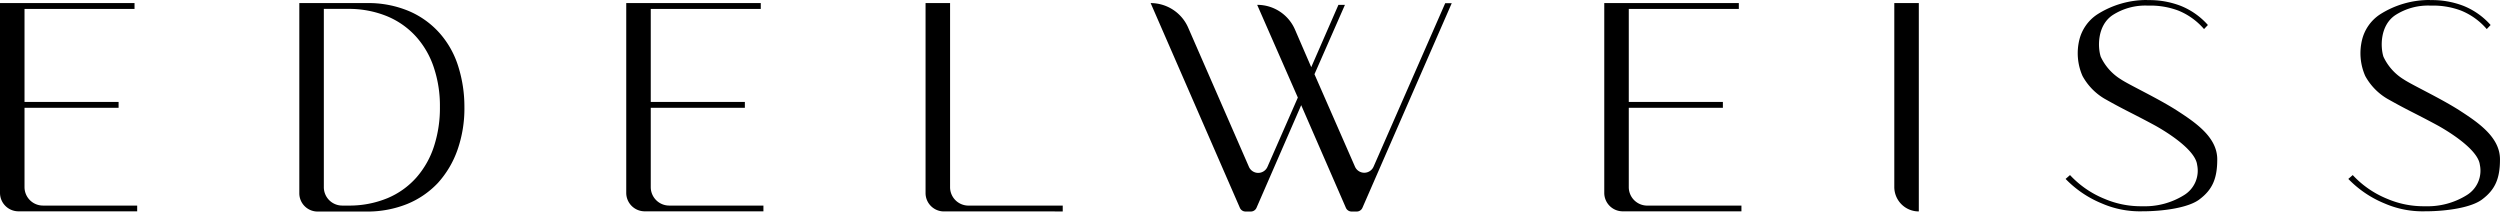
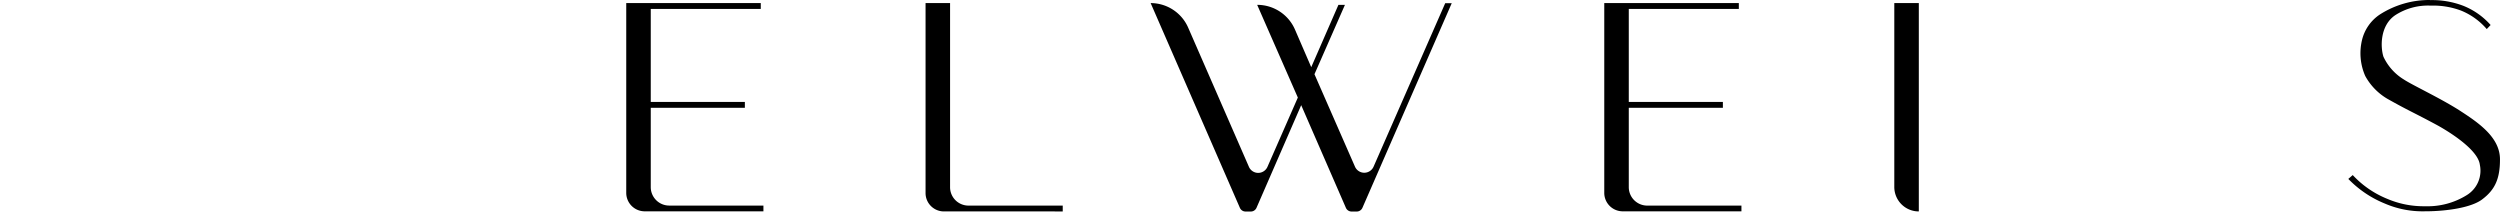
<svg xmlns="http://www.w3.org/2000/svg" width="330.971" height="28.004" viewBox="0 0 330.971 28.004">
  <g id="Group_1" data-name="Group 1" transform="translate(0 0.015)">
-     <path id="Path_1" data-name="Path 1" d="M18.161,27.188v.773H2.442A2.443,2.443,0,0,1,0,25.526V.394H17.81v.773H3.246V13.484H15.7v.773H3.246V24.768A2.443,2.443,0,0,0,5.688,27.2H18.161Z" />
-     <path id="Path_2" data-name="Path 2" d="M58.24,14.14a15.93,15.93,0,0,0-.8-5.2,11.49,11.49,0,0,0-2.354-4.1,10.656,10.656,0,0,0-3.831-2.7,13.3,13.3,0,0,0-5.205-.977H42.872v23.6A2.433,2.433,0,0,0,45.314,27.2h.731a13.21,13.21,0,0,0,5.278-.991A10.575,10.575,0,0,0,55.14,23.47a11.722,11.722,0,0,0,2.325-4.14A16.437,16.437,0,0,0,58.24,14.14ZM39.626,25.54V.394h8.89a13.814,13.814,0,0,1,5.7,1.093,11.424,11.424,0,0,1,4.05,2.959A12.044,12.044,0,0,1,60.682,8.82a17.713,17.713,0,0,1,.8,5.335,16.567,16.567,0,0,1-.921,5.685A12.845,12.845,0,0,1,57.977,24.2,11.618,11.618,0,0,1,53.882,27a14.146,14.146,0,0,1-5.381.991H42.053a2.421,2.421,0,0,1-2.427-2.434" />
    <path id="Path_3" data-name="Path 3" d="M101.068,27.188v.773H85.349a2.443,2.443,0,0,1-2.442-2.434V.394h17.81v.773H86.153V13.484H98.611v.773H86.153V24.768A2.443,2.443,0,0,0,88.6,27.2h12.473Z" />
    <path id="Path_4" data-name="Path 4" d="M122.533,25.54V.394h3.246V24.768a2.433,2.433,0,0,0,2.442,2.435h12.473v.773H124.975A2.433,2.433,0,0,1,122.533,25.54Z" />
    <path id="Path_5" data-name="Path 5" d="M166.443.627a5.433,5.433,0,0,1,5,3.28l2.15,4.971,3.6-8.251h.862l-4.035,9.184,5.366,12.245a1.344,1.344,0,0,0,2.456,0L191.33.408h.863l-11.829,27.1a.821.821,0,0,1-.746.481h-.687a.819.819,0,0,1-.746-.481l-5.922-13.6-5.922,13.6a.82.82,0,0,1-.746.481h-.7a.819.819,0,0,1-.745-.481L152.333.394A5.414,5.414,0,0,1,157.3,3.644l8.042,18.426a1.34,1.34,0,0,0,2.456,0l4.021-9.169L166.429.612Z" />
    <path id="Path_6" data-name="Path 6" d="M230.546,27.188v.773H214.828a2.442,2.442,0,0,1-2.442-2.434V.394H230.2v.773H215.632V13.484H228.09v.773H215.632V24.768a2.442,2.442,0,0,0,2.442,2.435h12.472Z" />
    <path id="Path_7" data-name="Path 7" d="M250.783,24.738V.394h3.246V27.975A3.234,3.234,0,0,1,250.783,24.738Z" />
-     <path id="Path_8" data-name="Path 8" d="M284.3,0a11.535,11.535,0,0,1,4.4.758,9.574,9.574,0,0,1,3.6,2.537l-.512.539a8.88,8.88,0,0,0-3.407-2.449A10.5,10.5,0,0,0,284.37.729a7.984,7.984,0,0,0-4.723,1.283c-2,1.385-1.945,4.2-1.535,5.481a6.959,6.959,0,0,0,2.676,3c1.1.743,5.059,2.58,7.574,4.228,2.471,1.6,5.176,3.513,5.176,6.356,0,2.537-.629,4.024-2.4,5.336-1.374,1.02-4.5,1.545-7.545,1.545a12.6,12.6,0,0,1-5.322-1.035,14.119,14.119,0,0,1-4.811-3.251l.585-.51a12.781,12.781,0,0,0,4.577,3.149,12.254,12.254,0,0,0,5.015.977,9.781,9.781,0,0,0,5.483-1.458,3.789,3.789,0,0,0,1.755-4.024c-.263-2.245-5-4.9-5.7-5.277-3.027-1.633-3.772-1.9-6.55-3.469a7.868,7.868,0,0,1-2.925-3.018,7.489,7.489,0,0,1-.424-4.767,5.653,5.653,0,0,1,2.354-3.367A12.179,12.179,0,0,1,284.3-.015" />
    <path id="Path_9" data-name="Path 9" d="M321.729,0a11.537,11.537,0,0,1,4.4.758,9.574,9.574,0,0,1,3.6,2.537l-.512.539a8.9,8.9,0,0,0-3.407-2.449A10.5,10.5,0,0,0,321.8.729a7.984,7.984,0,0,0-4.723,1.283c-2,1.385-1.945,4.2-1.536,5.481a6.959,6.959,0,0,0,2.676,3c1.1.743,5.059,2.58,7.574,4.228,2.472,1.6,5.177,3.513,5.177,6.356,0,2.537-.629,4.024-2.4,5.336-1.375,1.02-4.5,1.545-7.545,1.545a12.609,12.609,0,0,1-5.323-1.035,14.116,14.116,0,0,1-4.81-3.251l.584-.51a12.789,12.789,0,0,0,4.577,3.149,12.259,12.259,0,0,0,5.016.977,9.783,9.783,0,0,0,5.483-1.458,3.787,3.787,0,0,0,1.754-4.024c-.263-2.245-5-4.9-5.7-5.277-3.027-1.633-3.773-1.9-6.551-3.469a7.873,7.873,0,0,1-2.924-3.018,7.482,7.482,0,0,1-.424-4.767,5.648,5.648,0,0,1,2.354-3.367,12.179,12.179,0,0,1,6.667-1.924" />
  </g>
</svg>